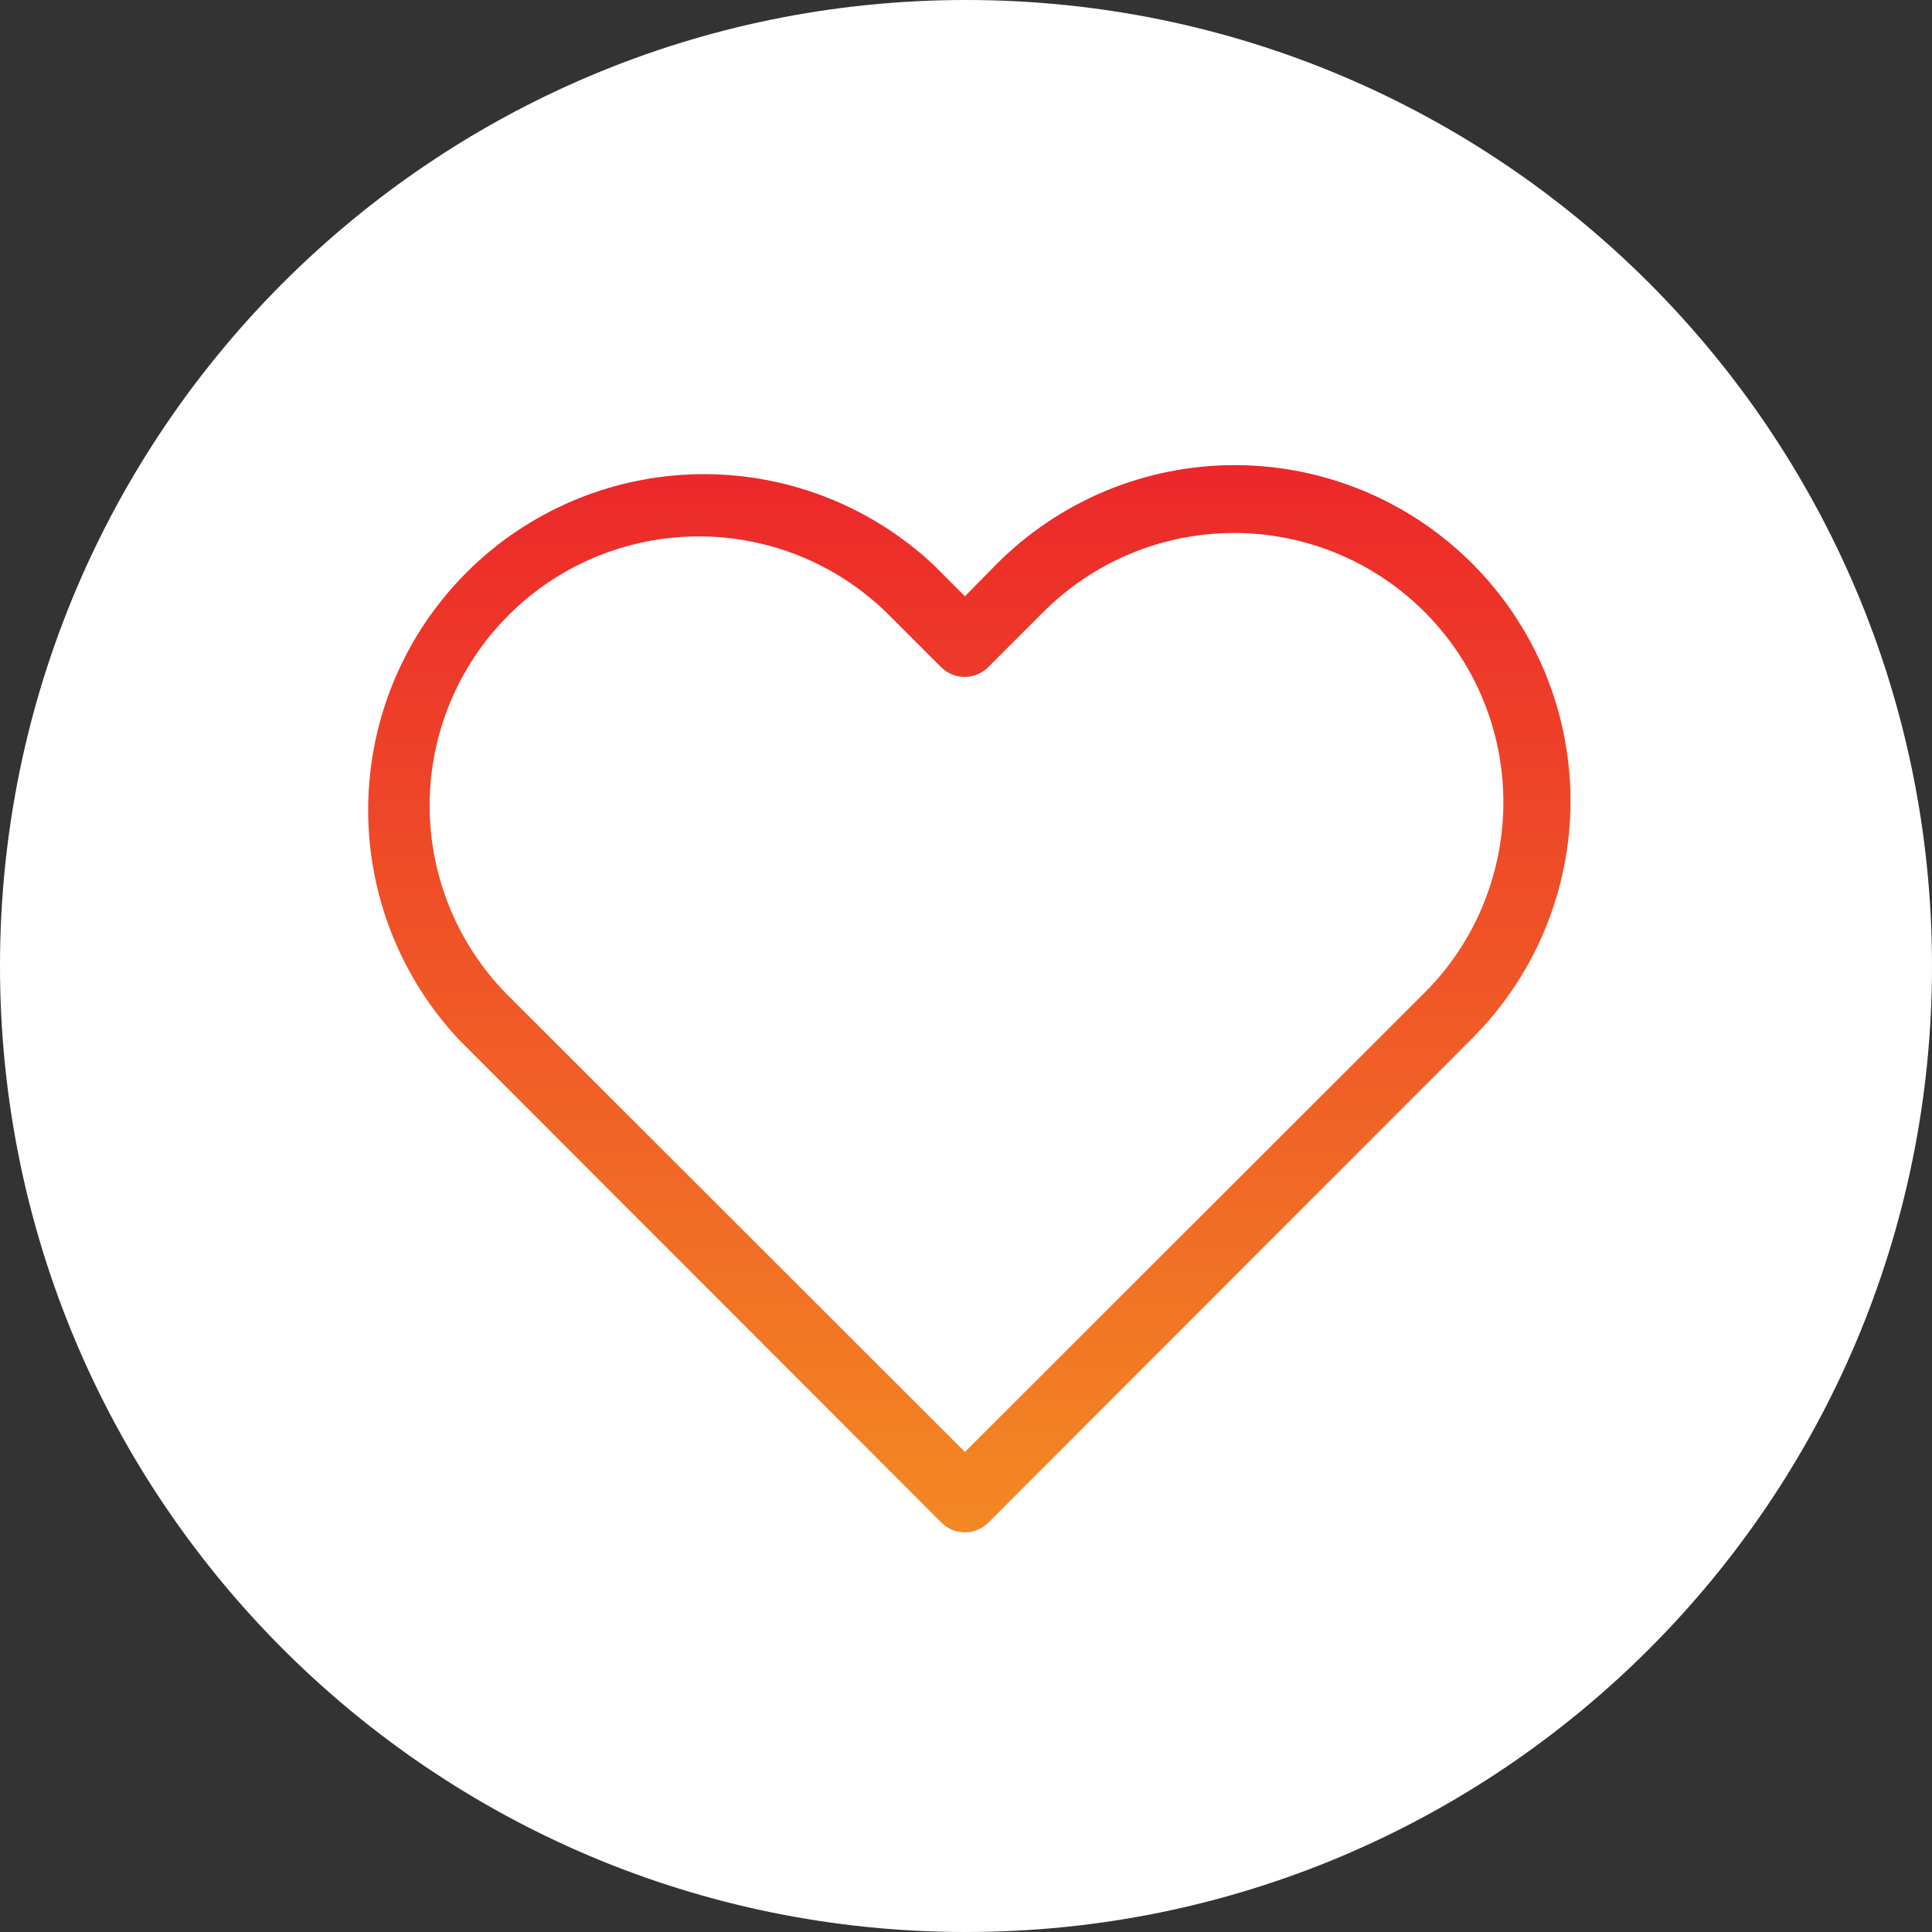
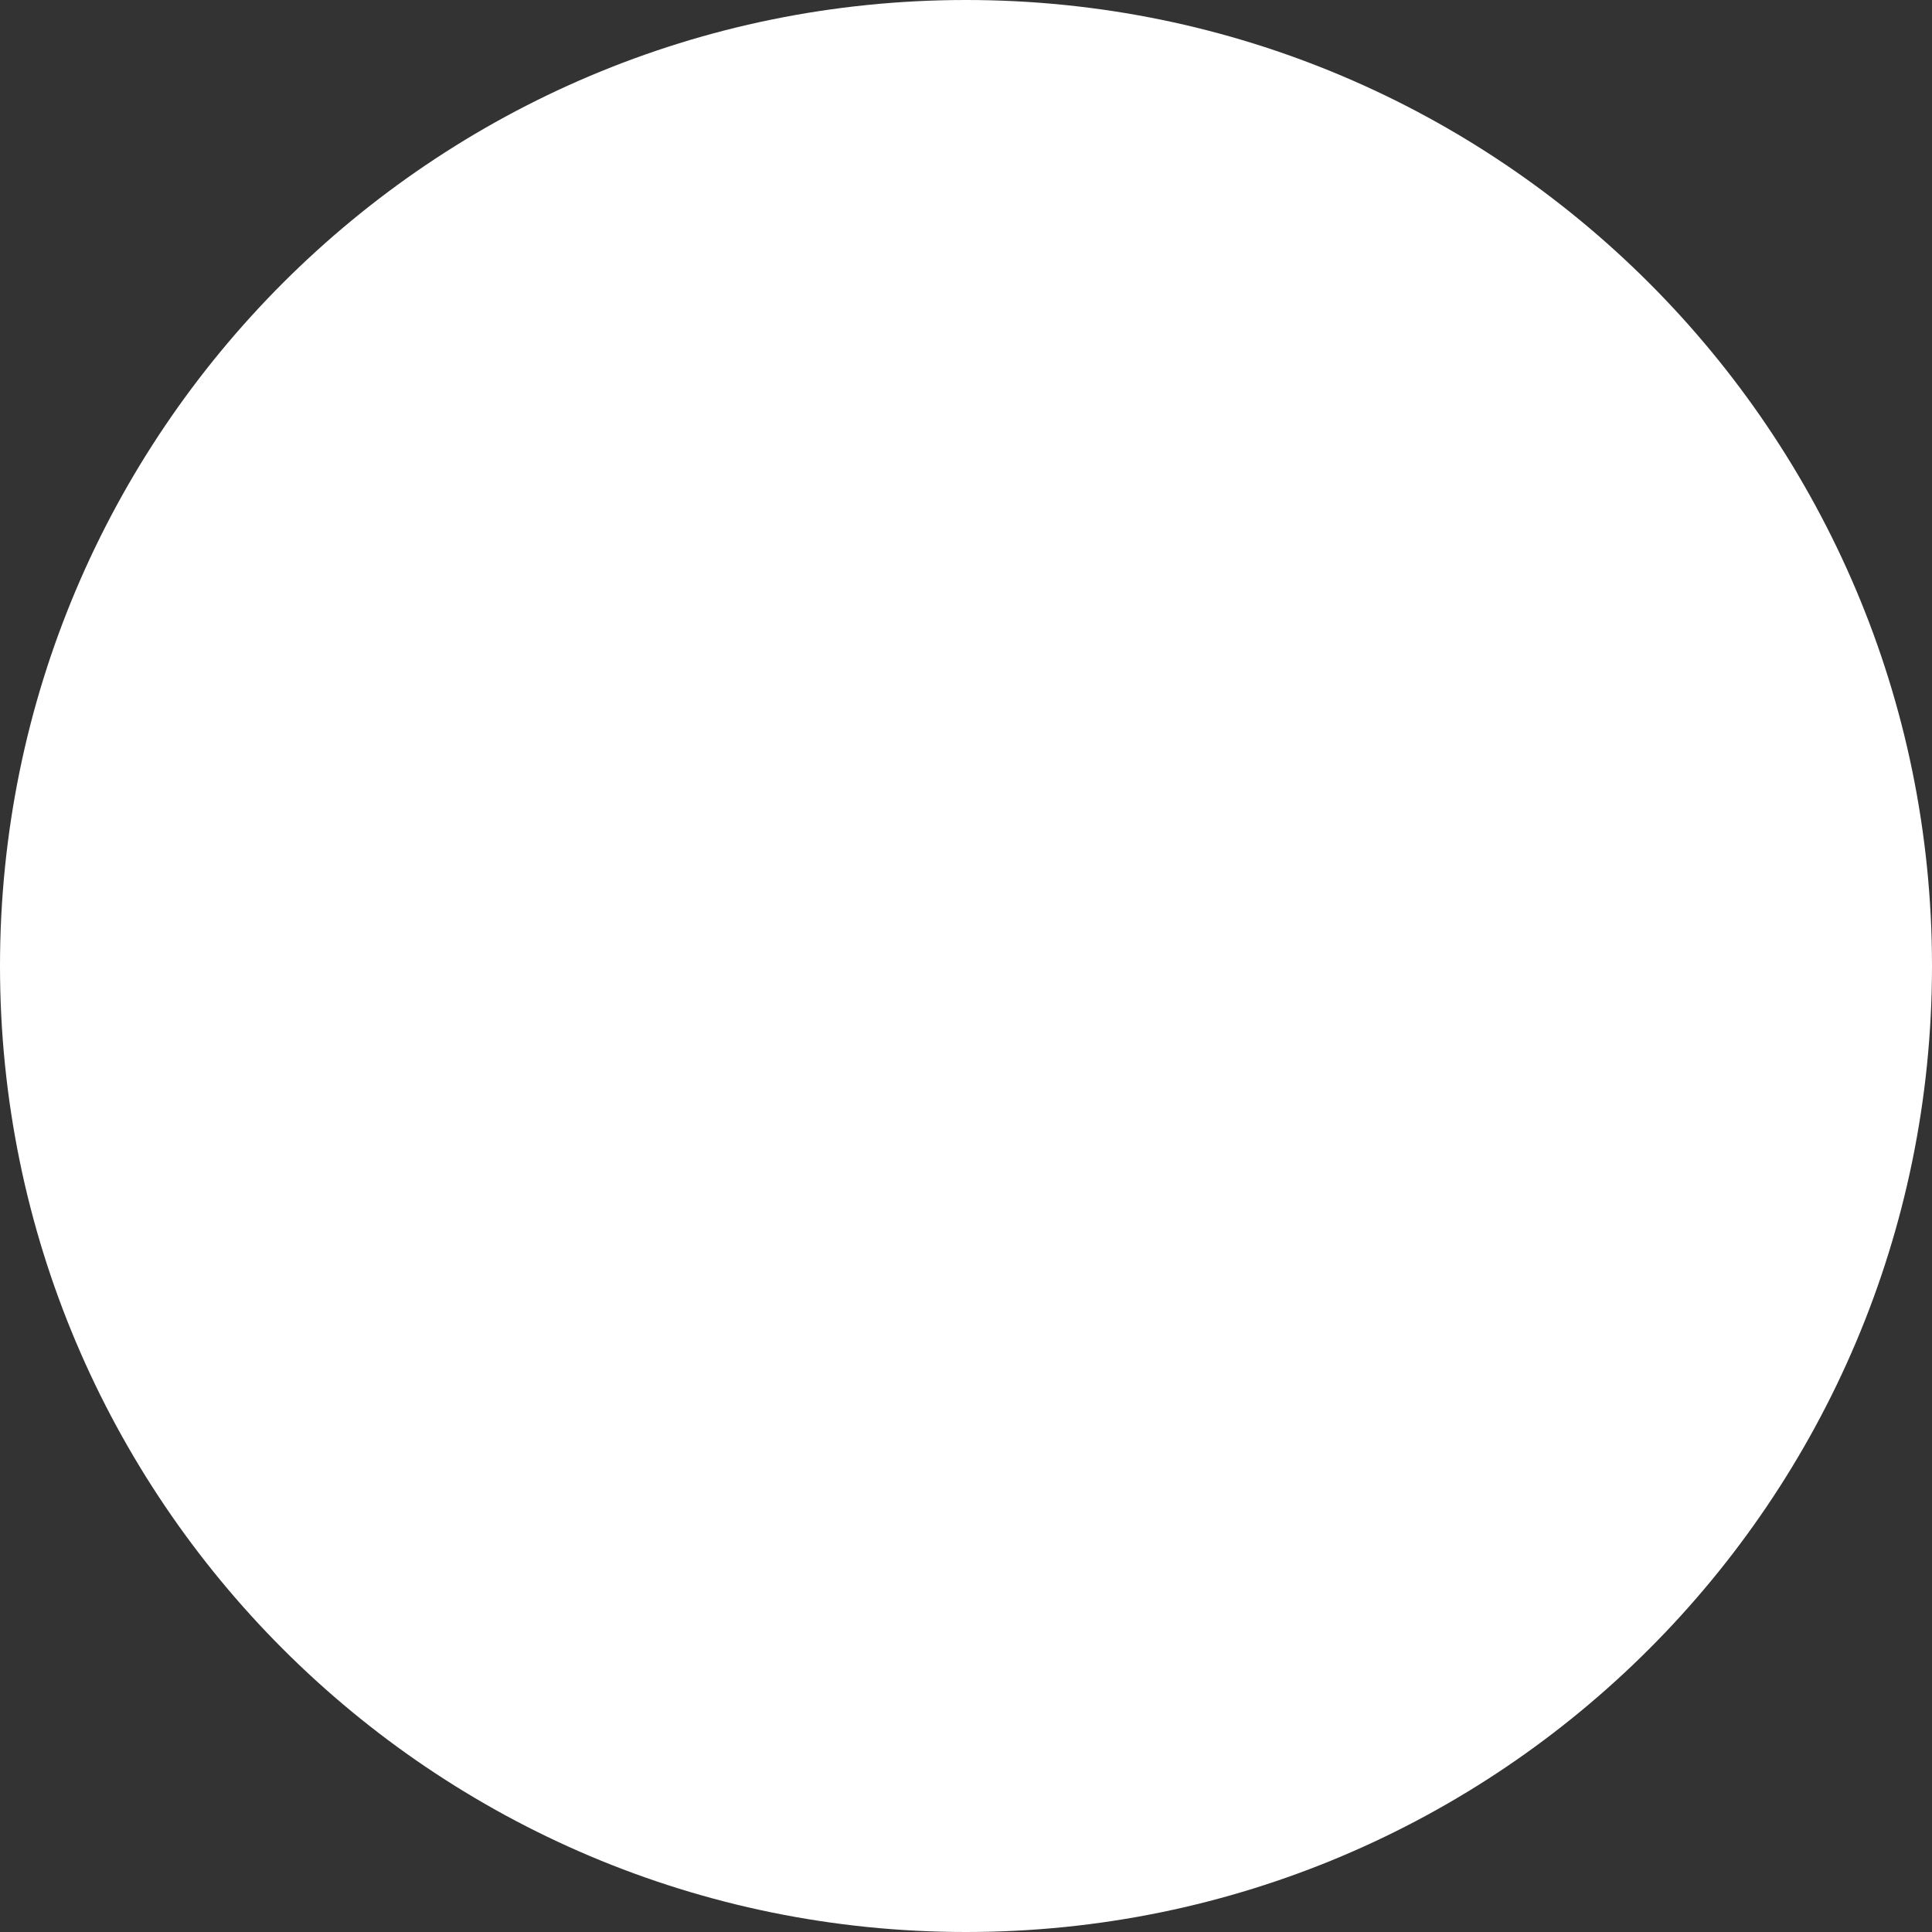
<svg xmlns="http://www.w3.org/2000/svg" width="50" height="50" viewBox="0 0 50 50" fill="none">
  <rect x="0" y="0" width="50" height="50" fill="#333333" stroke="none" />
  <path d="M25 50C38.807 50 50 38.807 50 25C50 11.193 38.807 0 25 0C11.193 0 0 11.193 0 25C0 38.807 11.193 50 25 50Z" fill="white" />
-   <path fill-rule="evenodd" clip-rule="evenodd" d="M24.973 37.575L13.076 25.69C11.806 24.377 11.104 22.616 11.119 20.789C11.135 18.962 11.868 17.214 13.16 15.922C14.452 14.63 16.2 13.898 18.027 13.882C19.854 13.866 21.614 14.569 22.928 15.839L24.355 17.266C24.517 17.428 24.736 17.519 24.965 17.519C25.194 17.519 25.413 17.428 25.575 17.266L27.002 15.839C27.649 15.191 28.417 14.677 29.263 14.326C30.108 13.975 31.015 13.794 31.93 13.793C32.846 13.792 33.752 13.972 34.599 14.321C35.445 14.671 36.214 15.184 36.862 15.831C37.51 16.478 38.024 17.246 38.375 18.091C38.726 18.937 38.907 19.843 38.907 20.759C38.908 21.675 38.728 22.581 38.379 23.427C38.029 24.274 37.516 25.043 36.869 25.69L24.973 37.575ZM24.362 39.404C24.524 39.566 24.743 39.657 24.972 39.657C25.201 39.657 25.42 39.566 25.581 39.404L38.076 26.897C38.888 26.091 39.533 25.133 39.974 24.077C40.415 23.021 40.643 21.889 40.645 20.745C40.647 19.601 40.423 18.467 39.987 17.41C39.55 16.353 38.908 15.392 38.099 14.583C37.29 13.774 36.33 13.132 35.272 12.696C34.215 12.259 33.081 12.035 31.937 12.037C30.793 12.039 29.661 12.267 28.605 12.708C27.549 13.149 26.591 13.794 25.785 14.606L24.973 15.432L24.154 14.613C22.507 13.073 20.326 12.234 18.072 12.272C15.818 12.31 13.667 13.222 12.073 14.816C10.479 16.411 9.567 18.562 9.529 20.816C9.491 23.07 10.33 25.25 11.869 26.897L24.362 39.404Z" fill="url(#paint0_linear_1016_18278)" />
  <defs>
    <linearGradient id="paint0_linear_1016_18278" x1="25.086" y1="12.037" x2="25.086" y2="39.657" gradientUnits="userSpaceOnUse">
      <stop stop-color="#EC272A" />
      <stop offset="1" stop-color="#F38923" />
    </linearGradient>
  </defs>
</svg>